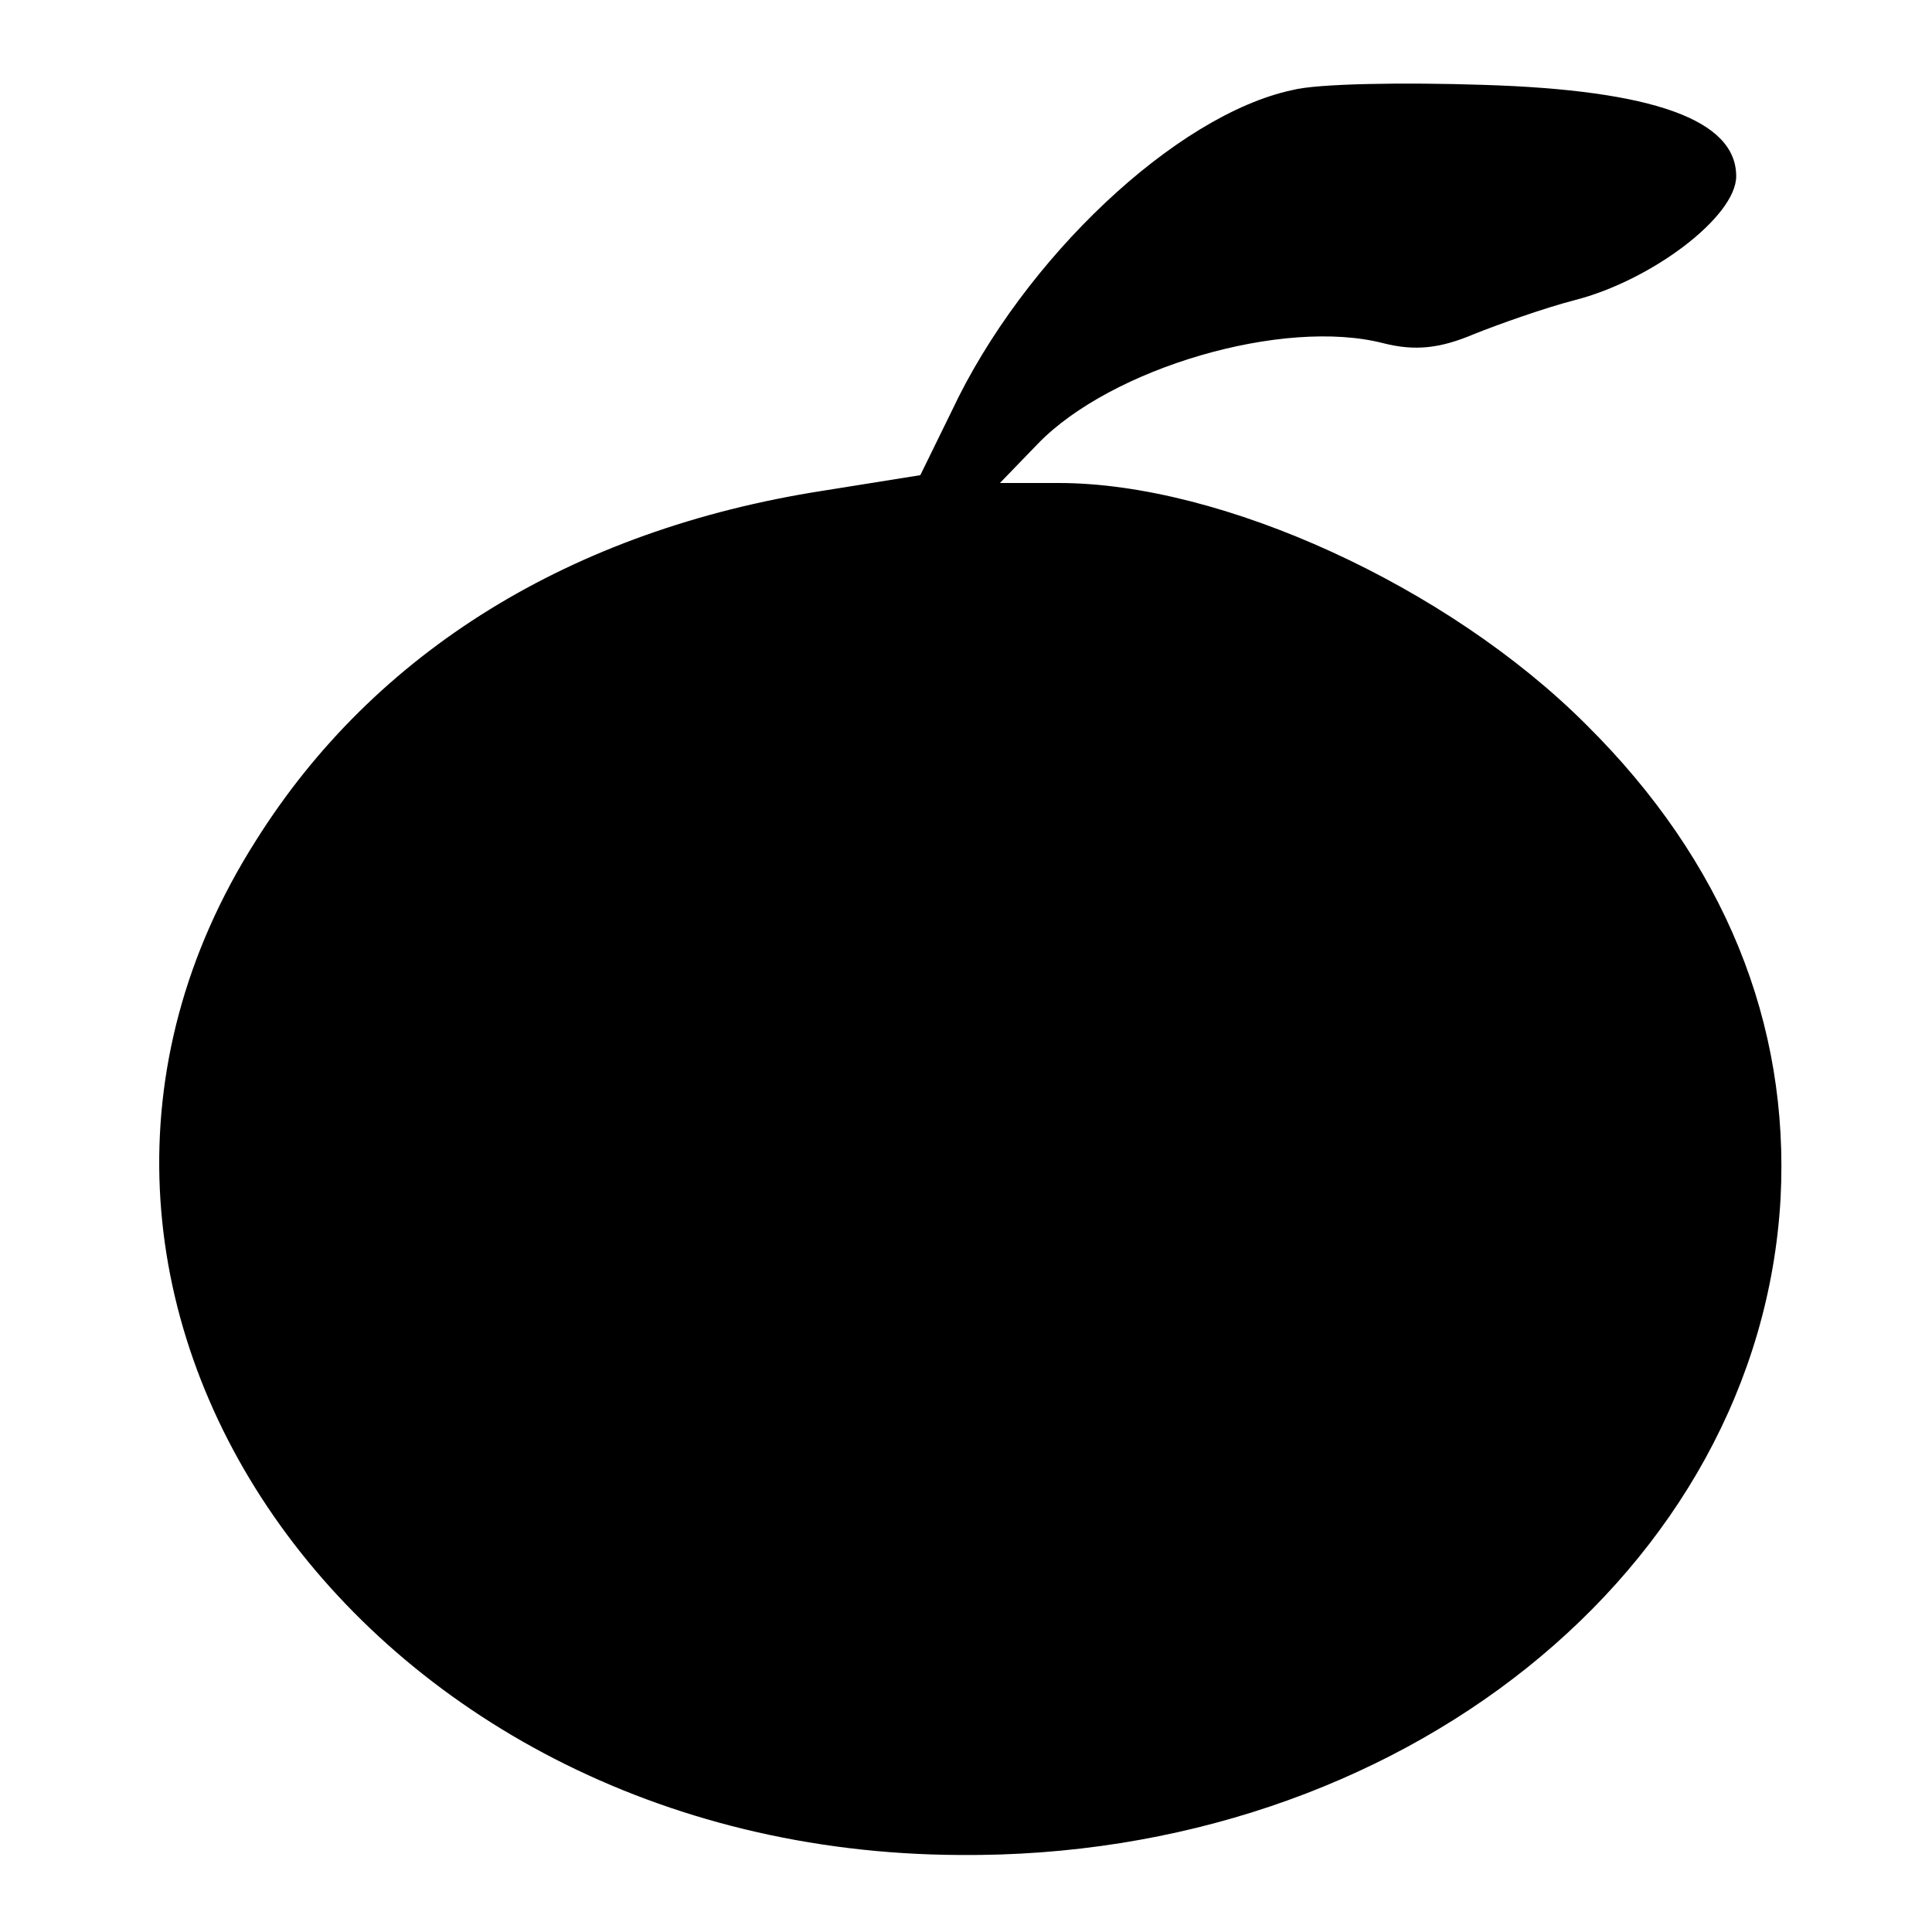
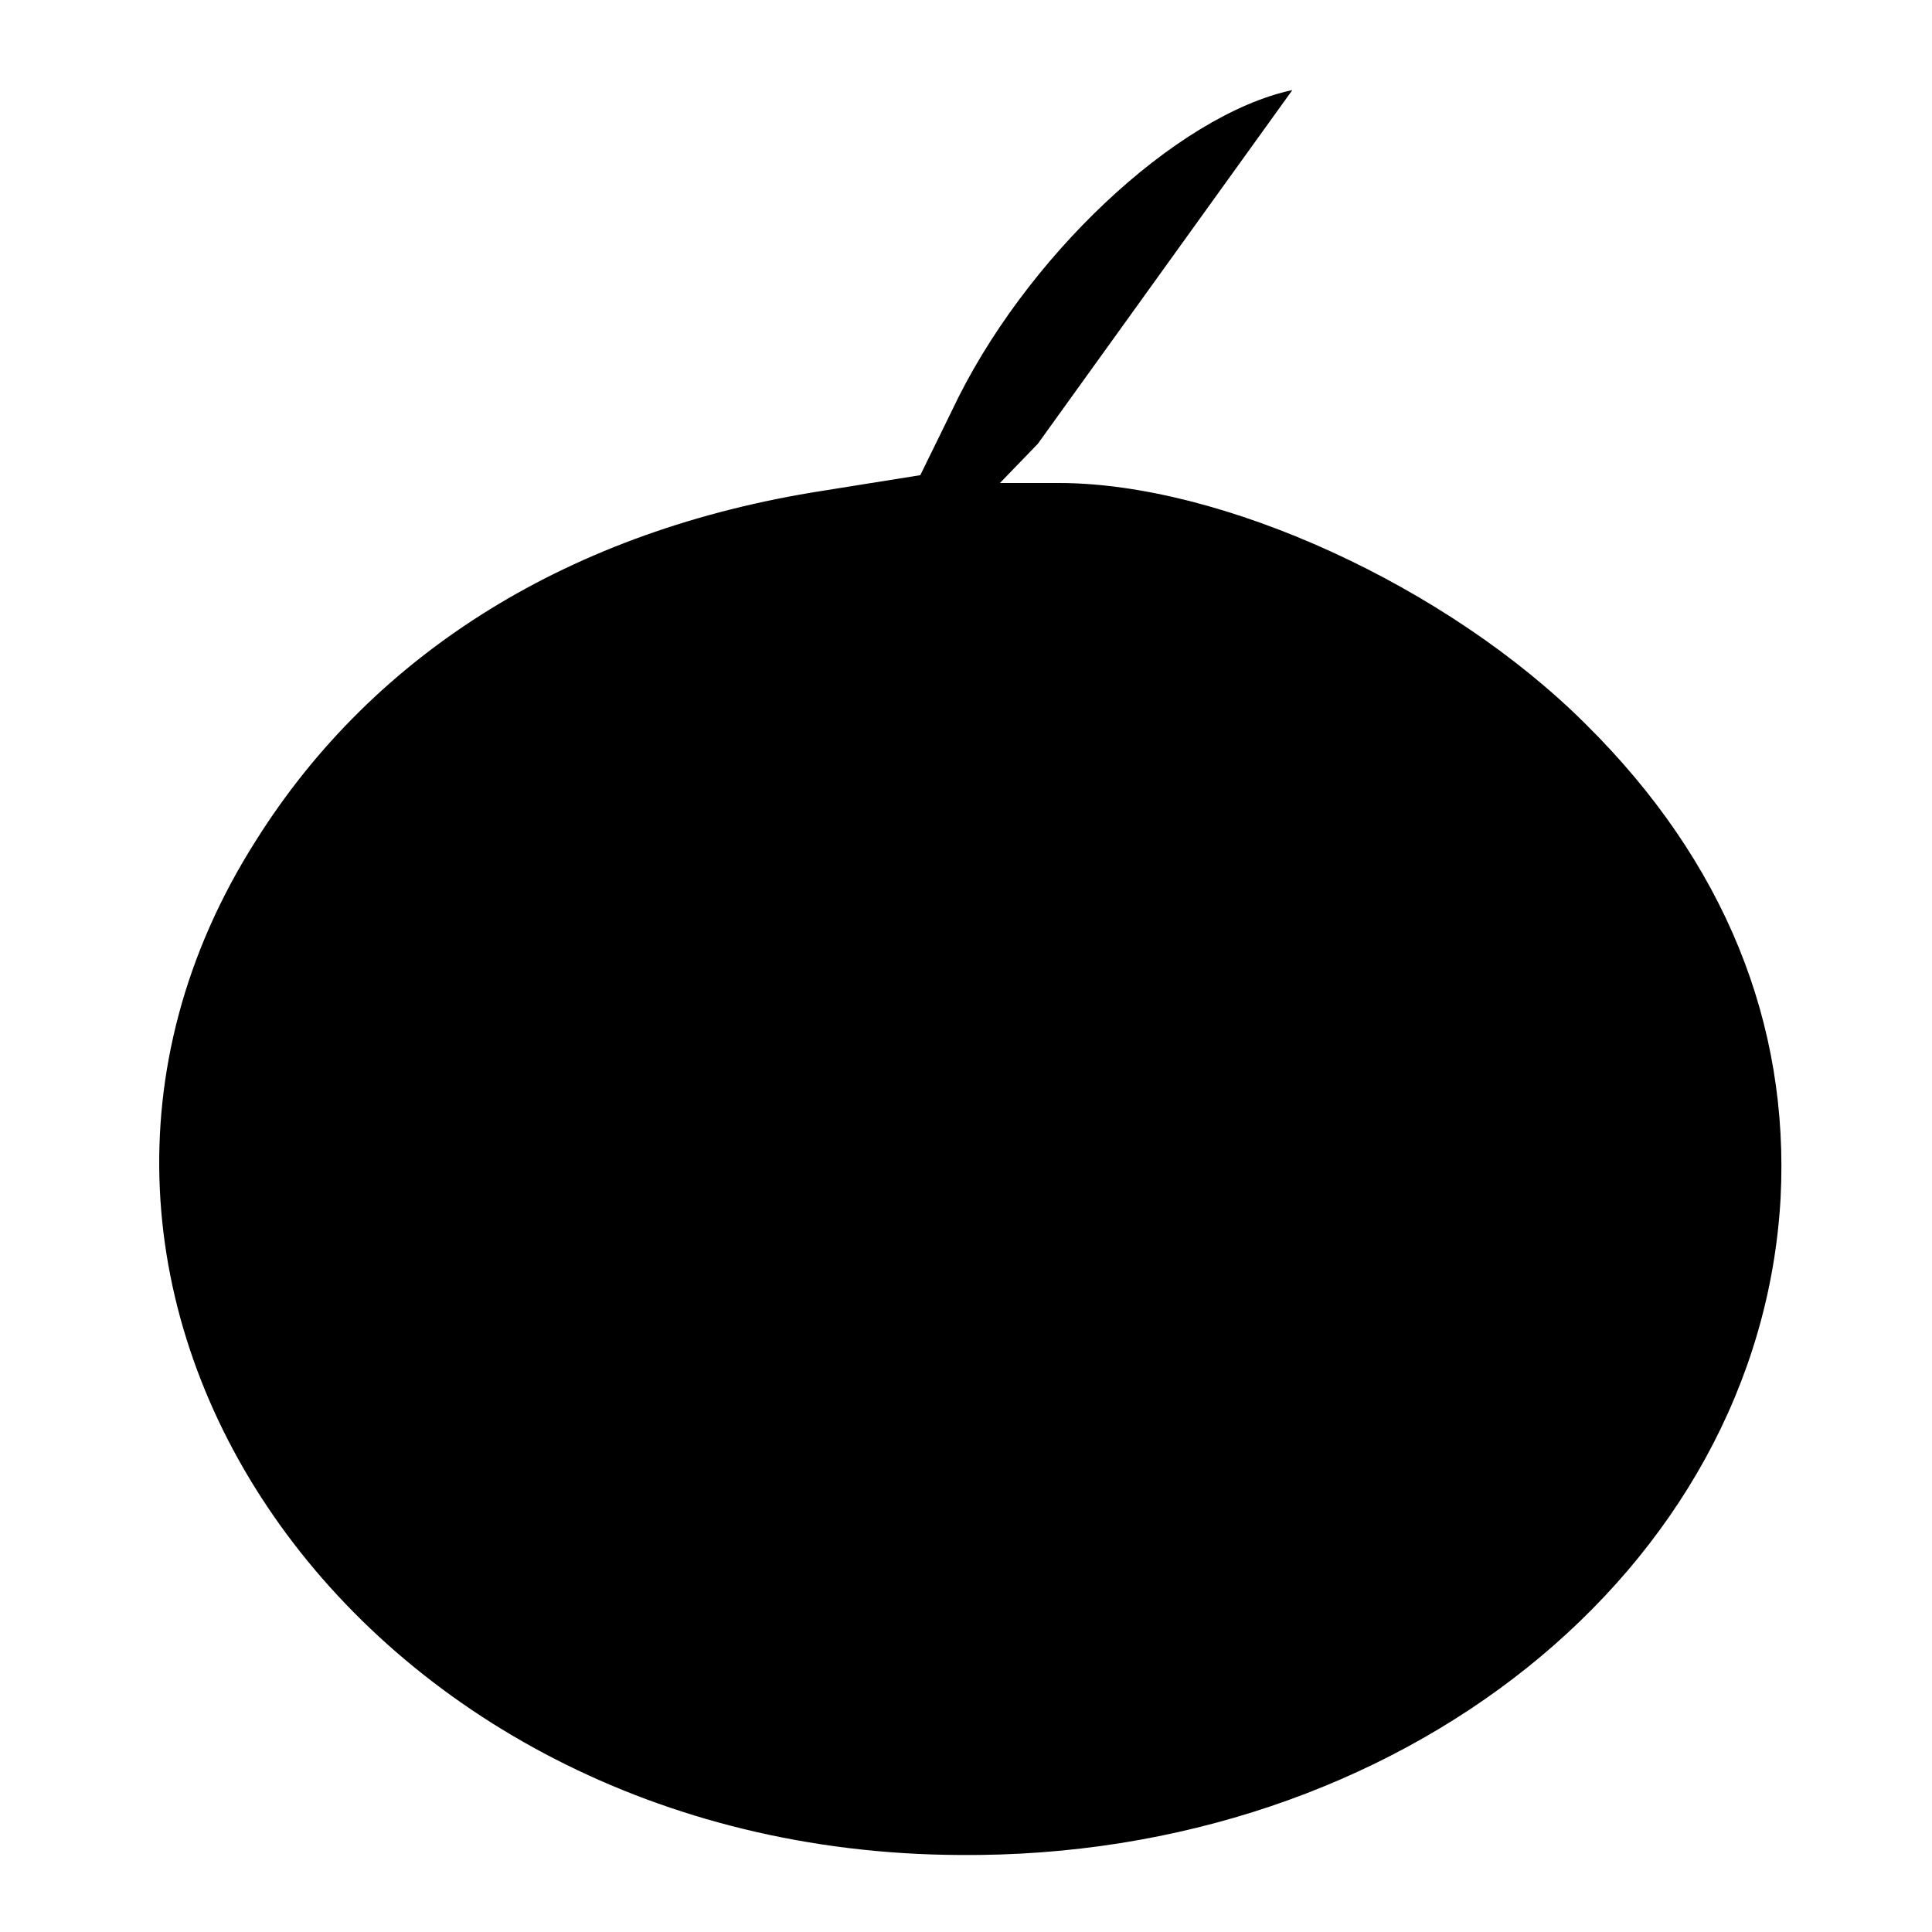
<svg xmlns="http://www.w3.org/2000/svg" version="1.0" width="148pt" height="148pt" viewBox="0 0 148 148" preserveAspectRatio="xMidYMid meet">
  <g transform="translate(0,148) scale(0.1,-0.1)" fill="#000000" stroke="none">
-     <path d="M990 1411 c-89 -19 -206 -129 -261 -246 l-24 -49 -75 -12 c-192 -30 -343 -123 -434 -268 -220 -346 77 -775 539 -777 337 -3 613 218 629 503 7 134 -43 258 -149 363 -106 106 -279 185 -404 185 l-45 0 29 30 c56 58 188 97 265 77 24 -6 43 -4 69 7 20 8 54 20 77 26 59 15 124 64 124 95 0 43 -63 66 -194 70 -61 2 -127 1 -146 -4z" />
+     <path d="M990 1411 c-89 -19 -206 -129 -261 -246 l-24 -49 -75 -12 c-192 -30 -343 -123 -434 -268 -220 -346 77 -775 539 -777 337 -3 613 218 629 503 7 134 -43 258 -149 363 -106 106 -279 185 -404 185 l-45 0 29 30 z" />
  </g>
</svg>